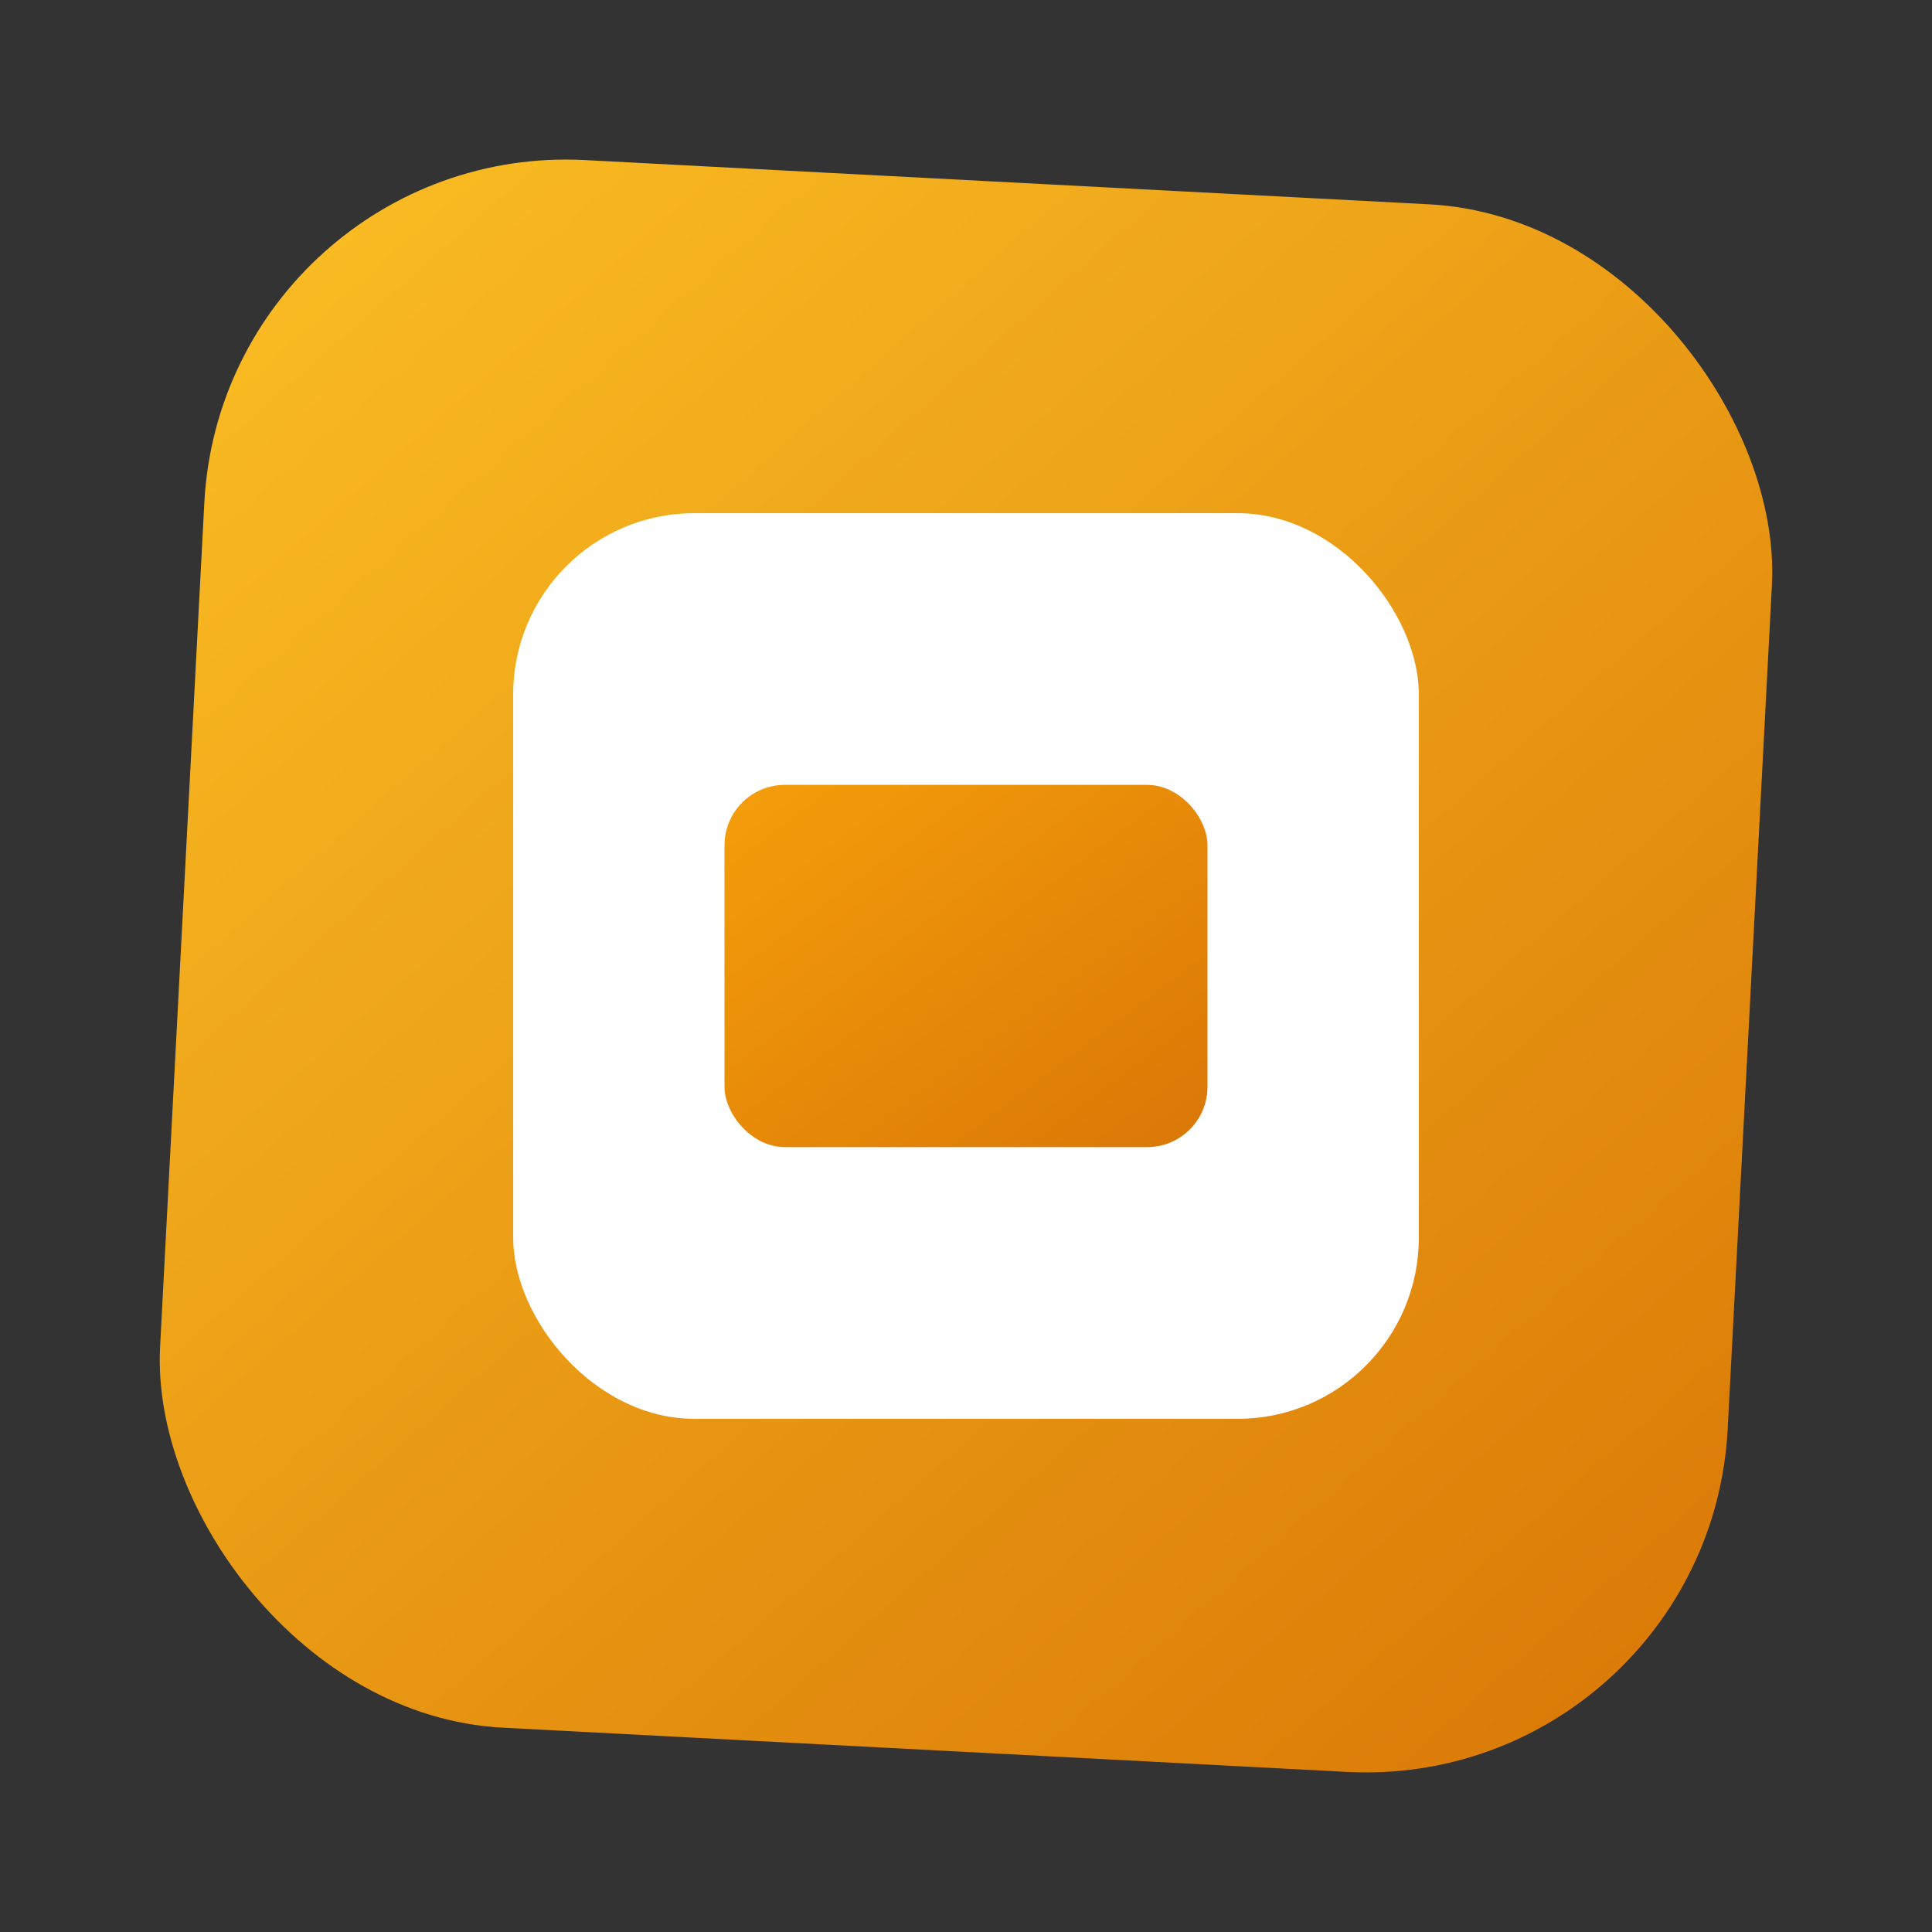
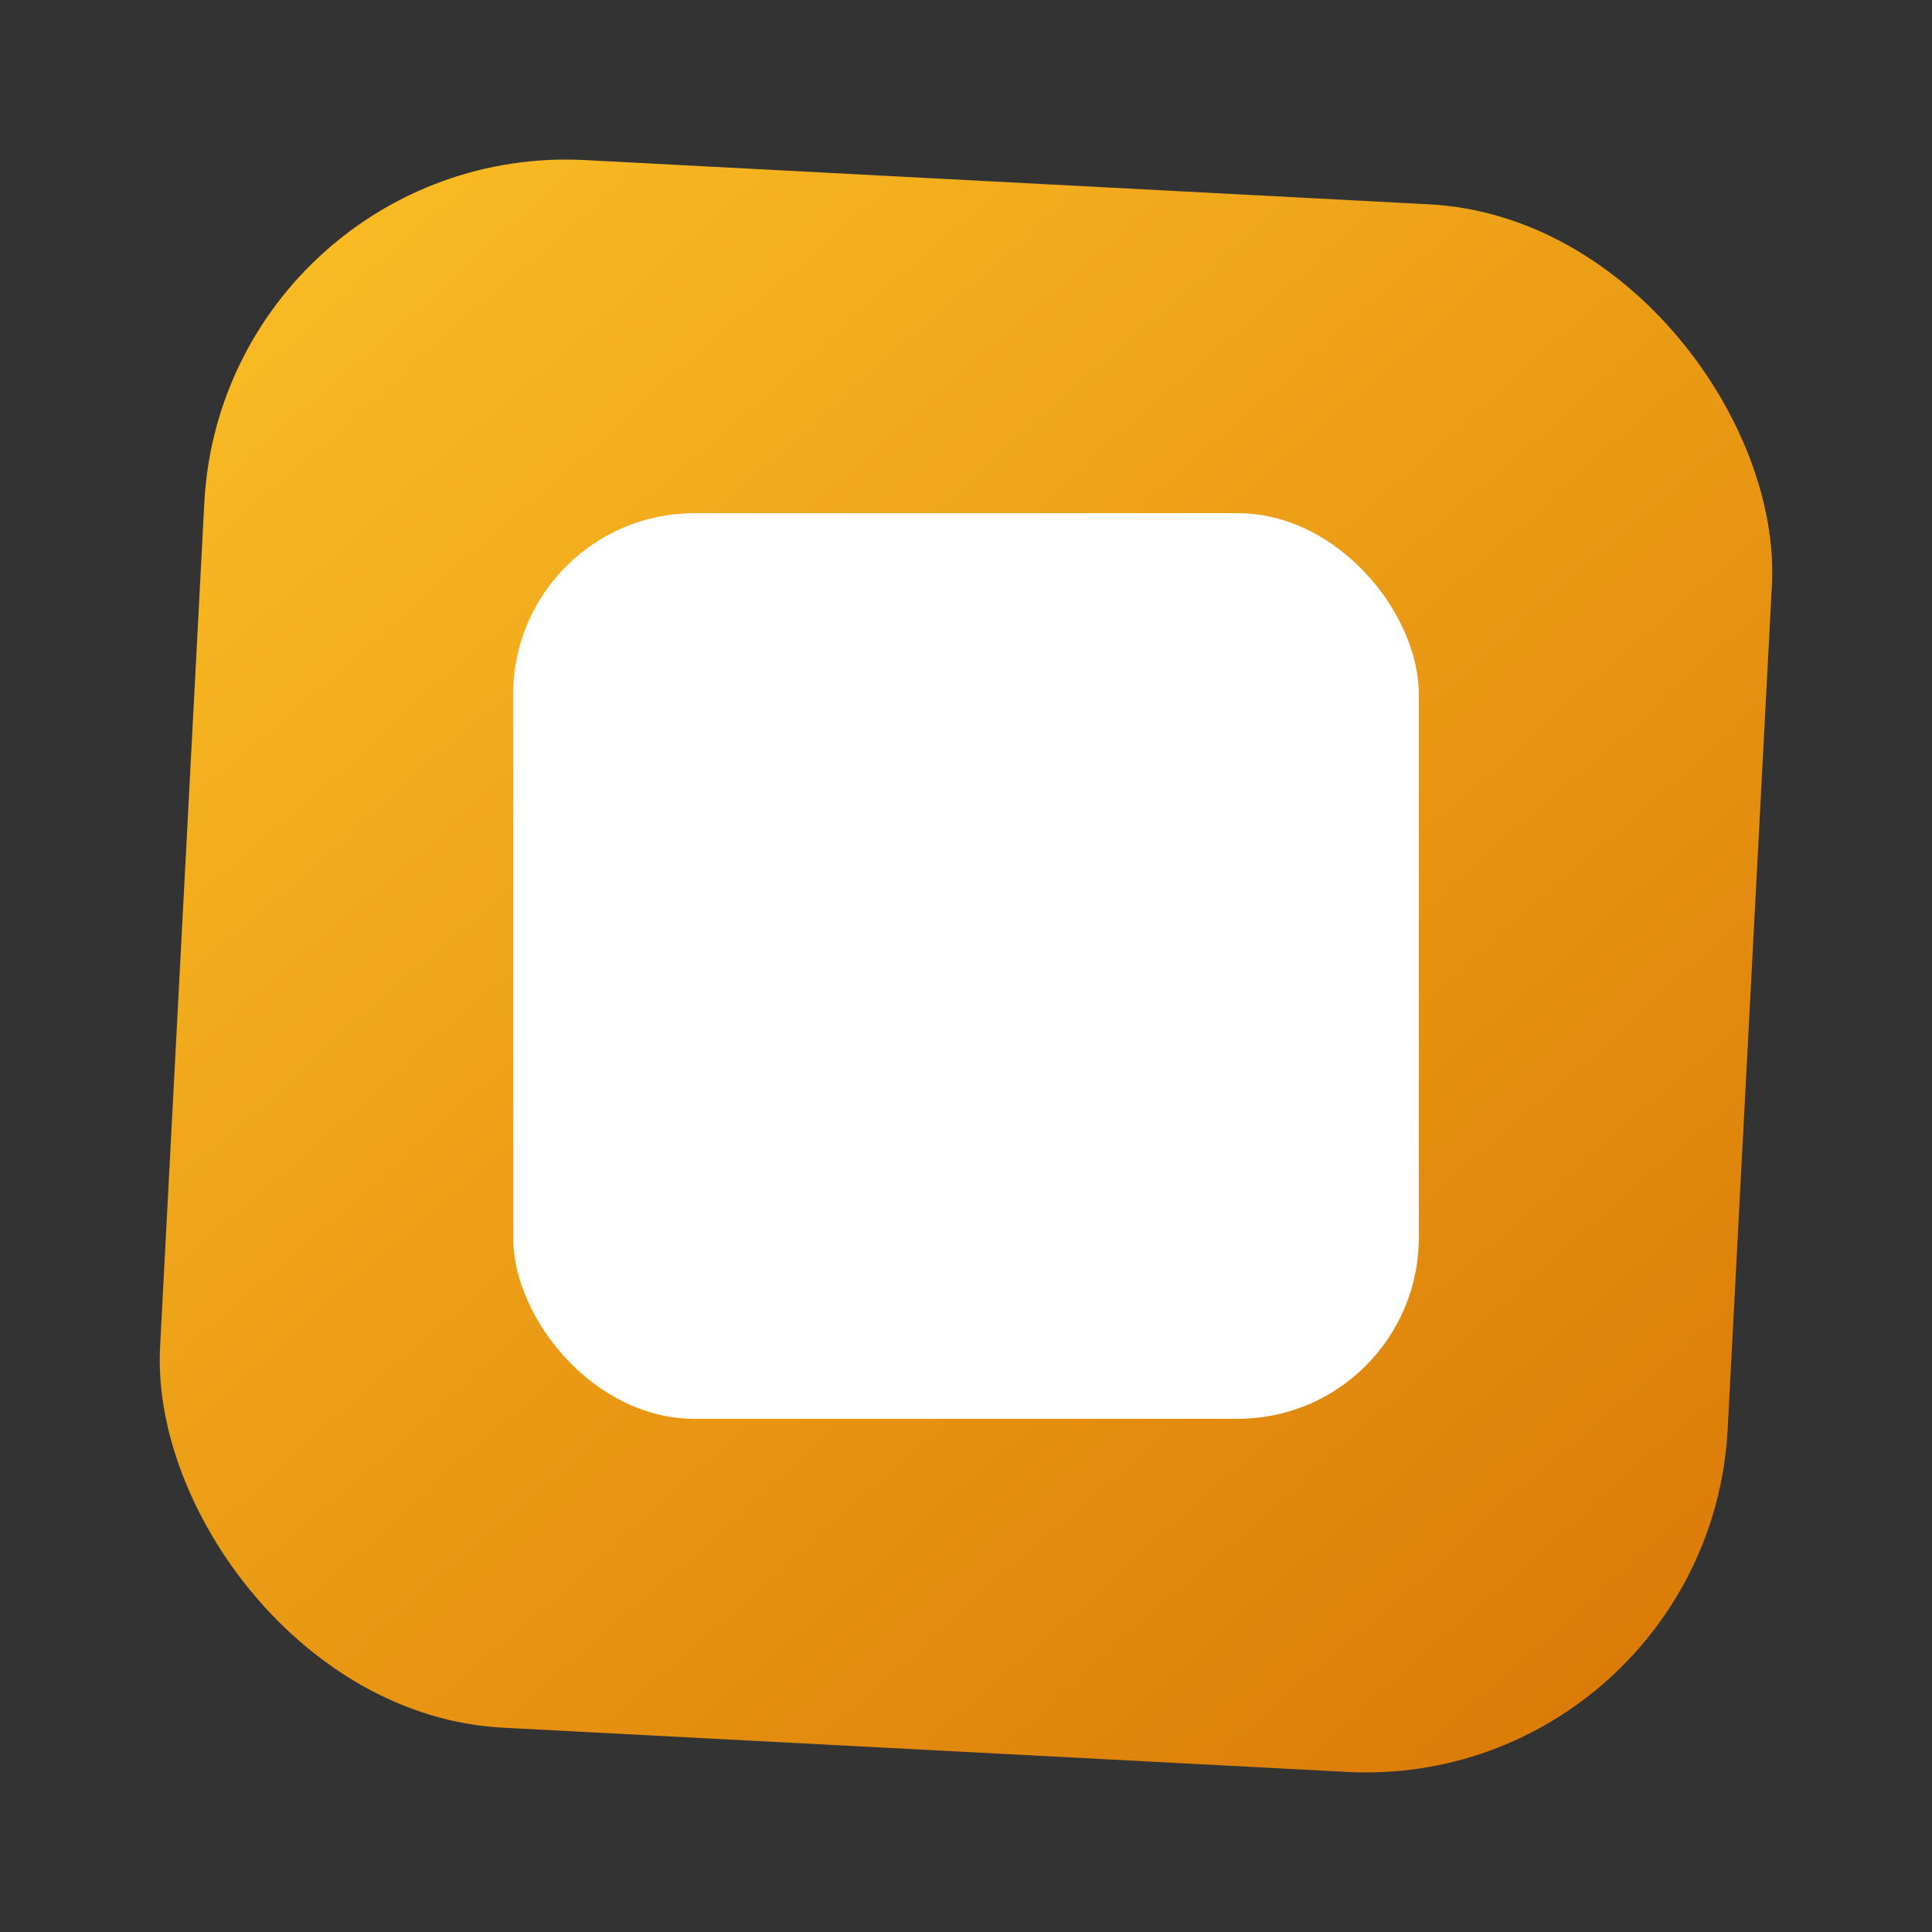
<svg xmlns="http://www.w3.org/2000/svg" width="32" height="32" viewBox="0 0 32 32">
  <rect x="0" y="0" width="32" height="32" fill="#333333" stroke="none" />
  <defs>
    <linearGradient id="yellowGradient" x1="0%" y1="0%" x2="100%" y2="100%">
      <stop offset="0%" style="stop-color:#FBBF24;stop-opacity:1" />
      <stop offset="100%" style="stop-color:#D97706;stop-opacity:1" />
    </linearGradient>
    <linearGradient id="innerYellow" x1="0%" y1="0%" x2="100%" y2="100%">
      <stop offset="0%" style="stop-color:#F59E0B;stop-opacity:1" />
      <stop offset="100%" style="stop-color:#D97706;stop-opacity:1" />
    </linearGradient>
  </defs>
  <rect x="3" y="3" width="26" height="26" rx="6" ry="6" fill="url(#yellowGradient)" transform="rotate(3 16 16)" />
  <rect x="8.5" y="8.5" width="15" height="15" rx="3" ry="3" fill="white" />
-   <rect x="12" y="13" width="8" height="6" rx="1" ry="1" fill="url(#innerYellow)" />
</svg>